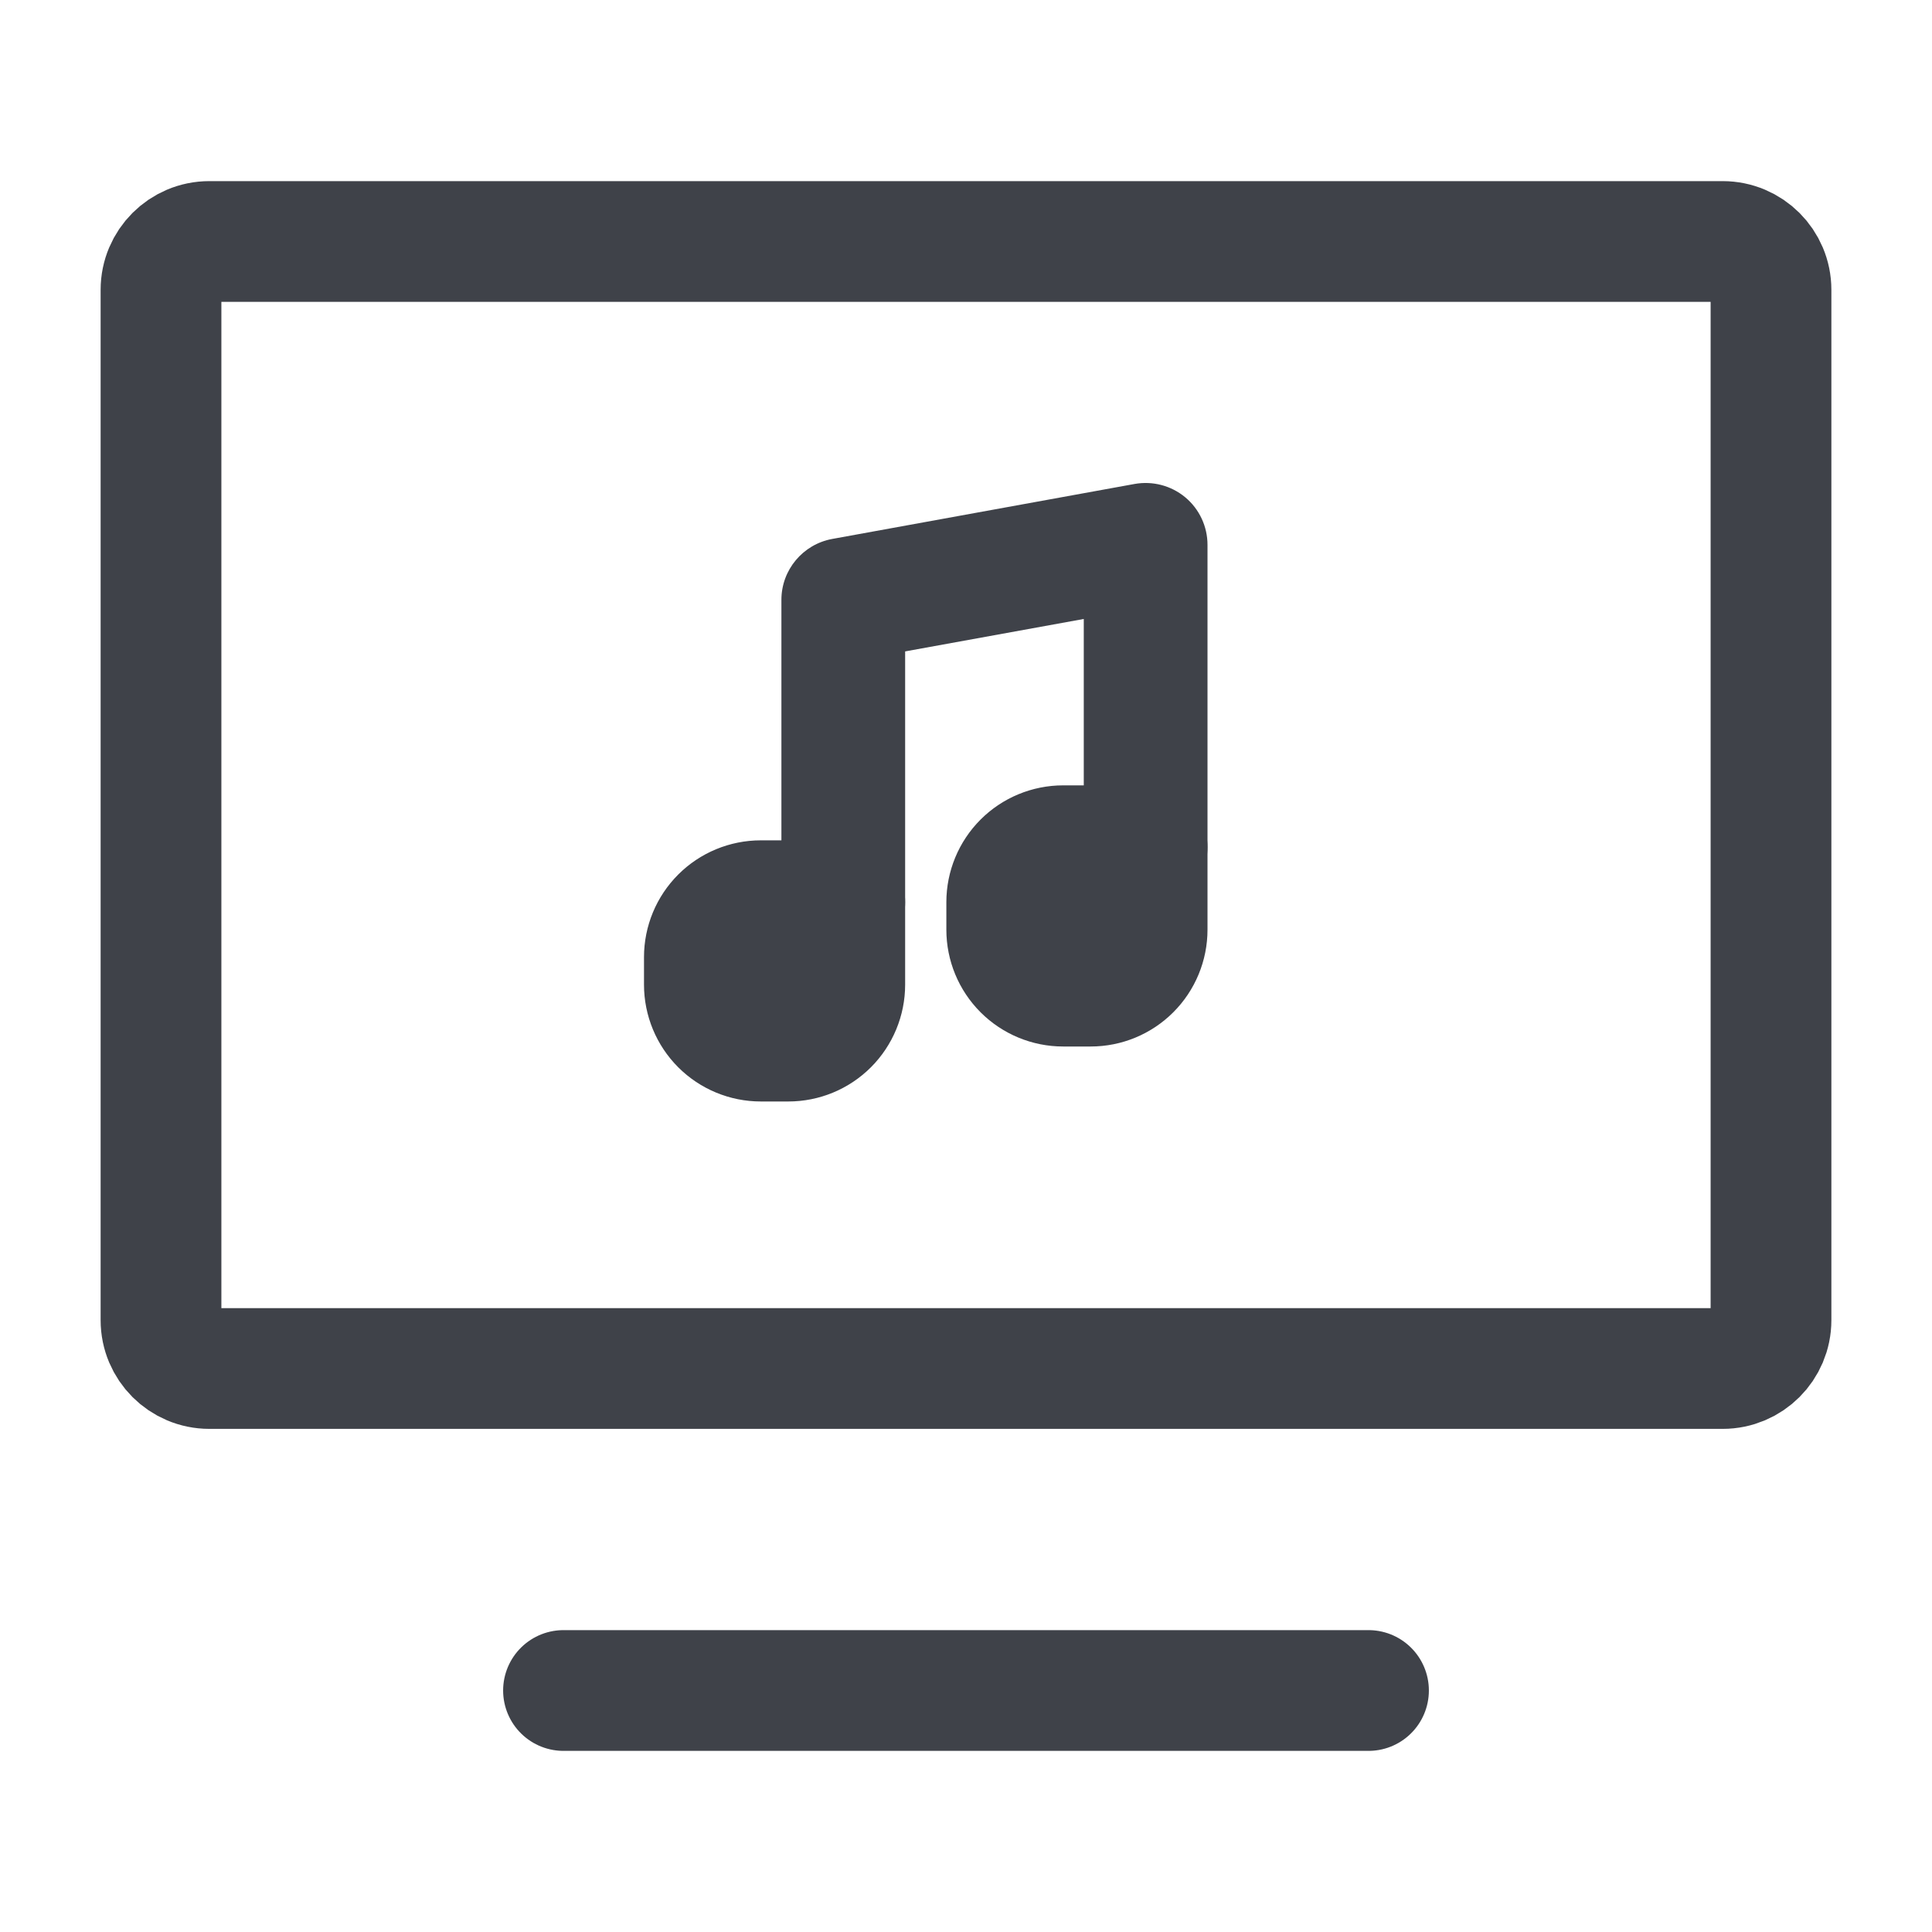
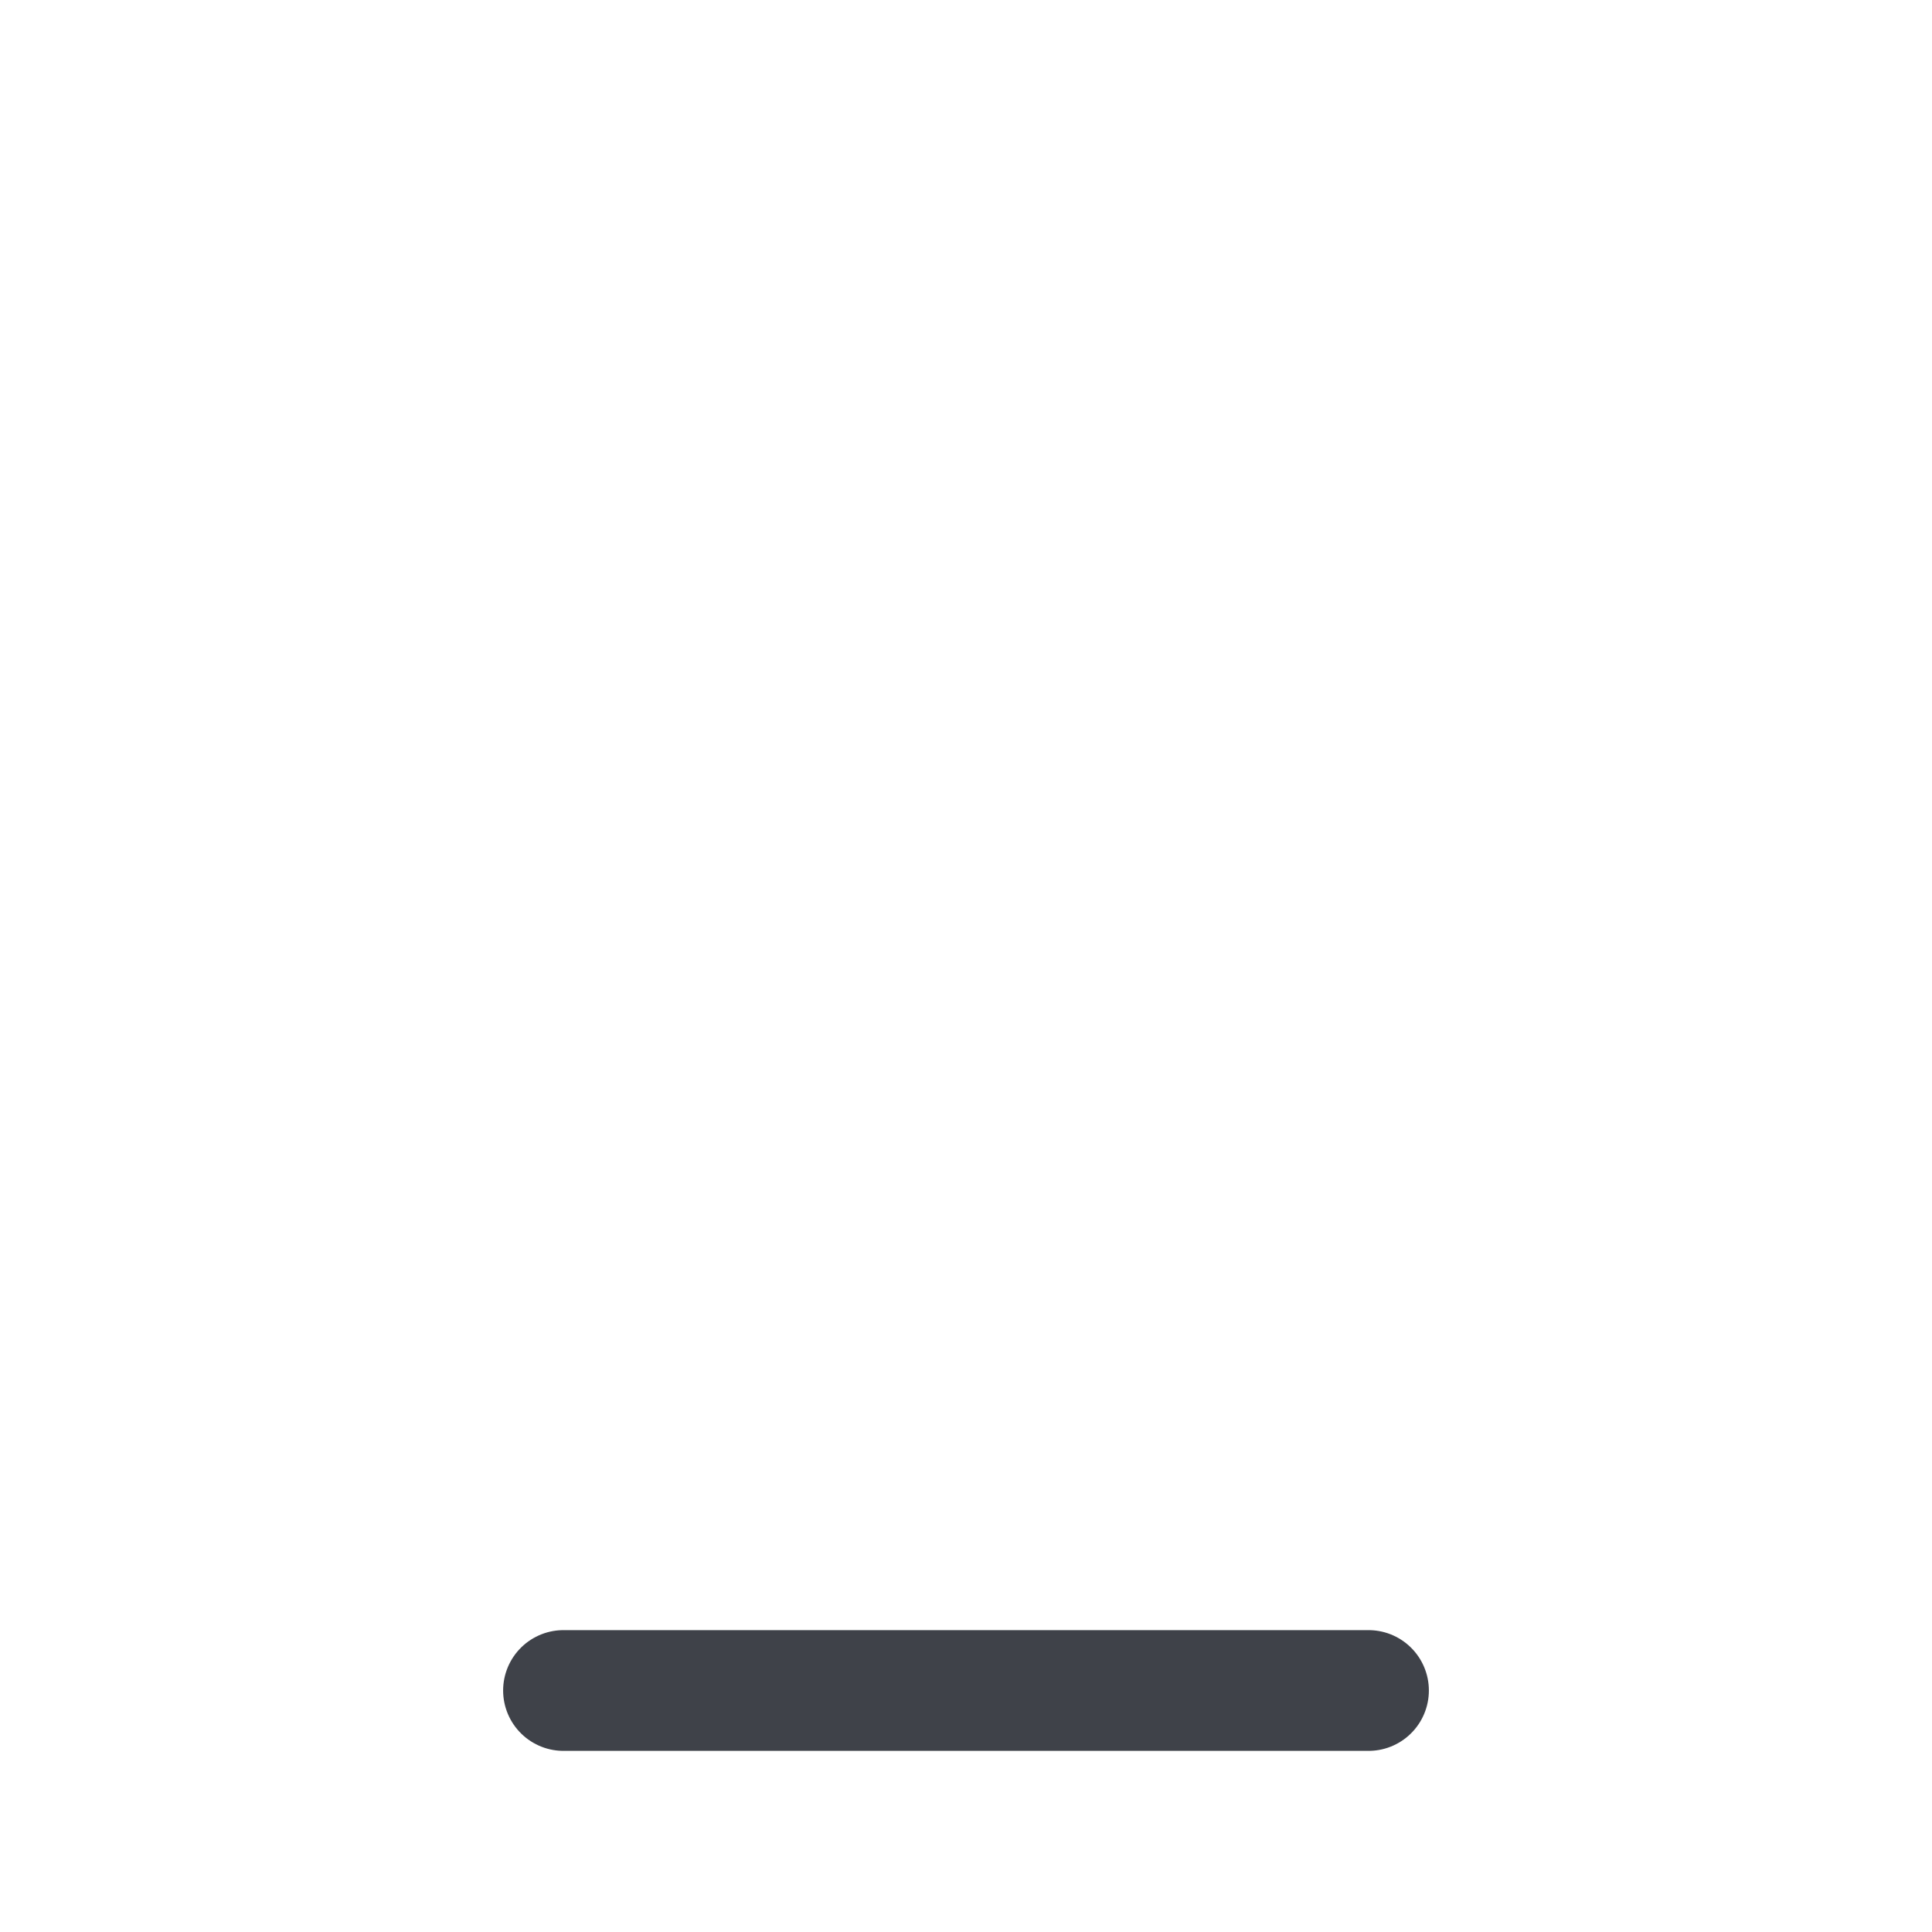
<svg xmlns="http://www.w3.org/2000/svg" width="24" height="24" viewBox="0 0 24 24" fill="none">
  <path d="M7 21H17" stroke="#3F4249" stroke-width="1.5" stroke-linecap="round" stroke-linejoin="round" />
-   <path d="M2 16.4V3.6C2 3.269 2.269 3 2.6 3H21.4C21.731 3 22 3.269 22 3.6V16.4C22 16.731 21.731 17 21.4 17H2.6C2.269 17 2 16.731 2 16.4Z" stroke="#3F4249" stroke-width="1.5" />
-   <path d="M13.207 12.232H13.549C13.73 12.232 13.904 12.16 14.032 12.032C14.16 11.903 14.232 11.73 14.232 11.549V10.524H13.207C13.026 10.524 12.852 10.596 12.724 10.724C12.596 10.852 12.524 11.026 12.524 11.207V11.549C12.524 11.73 12.596 11.903 12.724 12.032C12.852 12.16 13.026 12.232 13.207 12.232ZM9.451 12.915H9.793C9.974 12.915 10.148 12.843 10.276 12.714C10.404 12.586 10.476 12.413 10.476 12.232V11.207H9.451C9.27 11.207 9.096 11.279 8.968 11.407C8.84 11.535 8.768 11.709 8.768 11.89V12.232C8.768 12.413 8.84 12.586 8.968 12.714C9.096 12.843 9.27 12.915 9.451 12.915Z" fill="#3F4249" />
-   <path fill-rule="evenodd" clip-rule="evenodd" d="M14.724 6.178C14.899 6.324 15 6.54 15 6.768V10.524C15 10.949 14.656 11.293 14.232 11.293C13.807 11.293 13.463 10.949 13.463 10.524V7.689L11.244 8.092V11.207C11.244 11.632 10.9 11.976 10.476 11.976C10.051 11.976 9.707 11.632 9.707 11.207V7.451C9.707 7.08 9.973 6.762 10.338 6.695L14.094 6.012C14.318 5.972 14.549 6.032 14.724 6.178Z" fill="#3F4249" />
-   <path fill-rule="evenodd" clip-rule="evenodd" d="M12.181 10.181C12.453 9.909 12.822 9.756 13.207 9.756H14.232C14.656 9.756 15 10.1 15 10.524V11.549C15 11.934 14.847 12.303 14.575 12.575C14.303 12.847 13.934 13 13.549 13H13.207C12.822 13 12.453 12.847 12.181 12.575C11.909 12.303 11.756 11.934 11.756 11.549V11.207C11.756 10.822 11.909 10.453 12.181 10.181ZM13.293 11.293V11.463H13.463V11.293H13.293ZM8.425 10.864C8.697 10.592 9.066 10.439 9.451 10.439H10.476C10.9 10.439 11.244 10.783 11.244 11.207V12.232C11.244 12.616 11.091 12.986 10.819 13.258C10.547 13.53 10.178 13.683 9.793 13.683H9.451C9.066 13.683 8.697 13.53 8.425 13.258C8.153 12.986 8 12.616 8 12.232V11.89C8 11.505 8.153 11.136 8.425 10.864ZM9.537 11.976V12.146H9.707V11.976H9.537Z" fill="#3F4249" />
</svg>